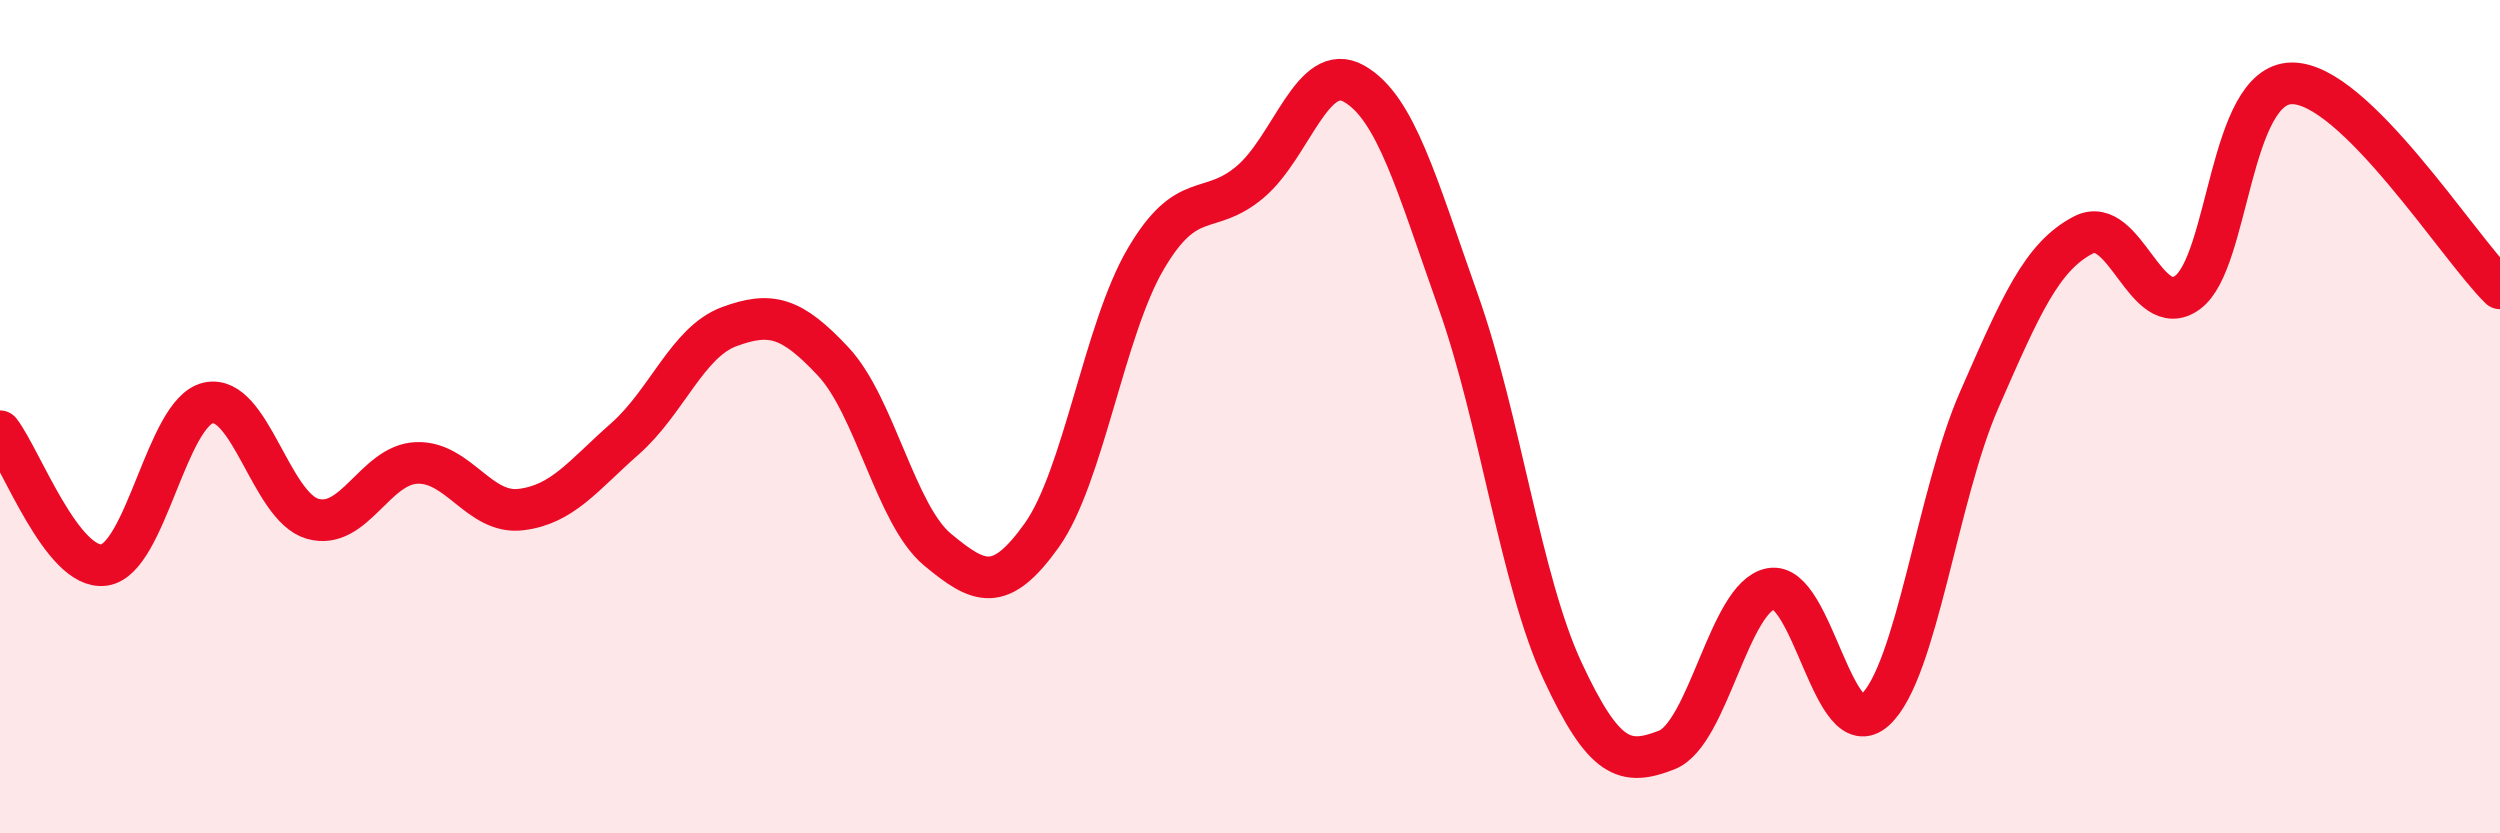
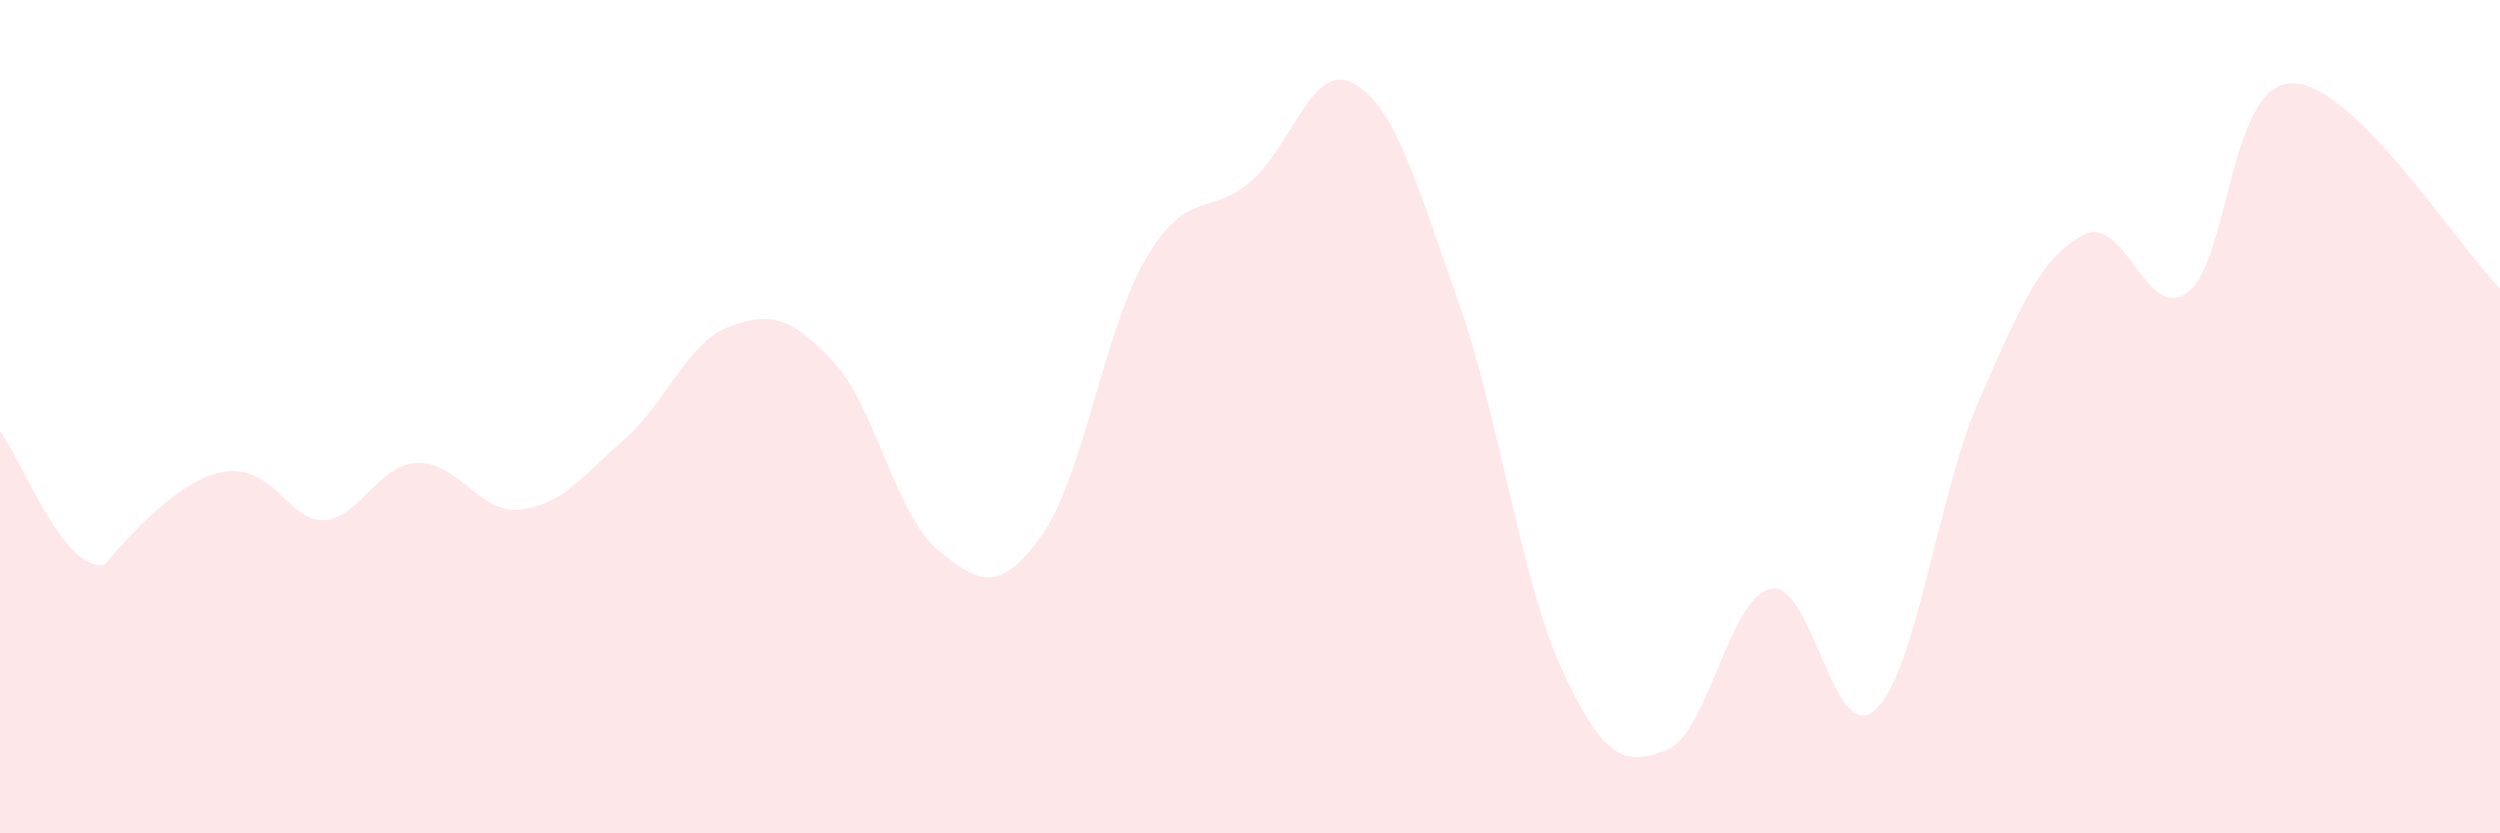
<svg xmlns="http://www.w3.org/2000/svg" width="60" height="20" viewBox="0 0 60 20">
-   <path d="M 0,10.35 C 0.5,10.99 1.5,13.7 2.5,13.56 C 3.5,13.42 4,9.89 5,9.67 C 6,9.45 6.5,12.16 7.5,12.45 C 8.5,12.74 9,11.15 10,11.11 C 11,11.07 11.5,12.35 12.5,12.23 C 13.5,12.11 14,11.41 15,10.53 C 16,9.65 16.5,8.21 17.5,7.84 C 18.5,7.47 19,7.61 20,8.68 C 21,9.75 21.5,12.36 22.5,13.19 C 23.5,14.02 24,14.25 25,12.85 C 26,11.45 26.5,7.91 27.5,6.21 C 28.5,4.51 29,5.21 30,4.37 C 31,3.53 31.5,1.44 32.5,2.01 C 33.5,2.58 34,4.42 35,7.24 C 36,10.06 36.5,13.95 37.5,16.1 C 38.5,18.25 39,18.39 40,18 C 41,17.61 41.5,14.32 42.5,14.13 C 43.5,13.94 44,17.95 45,17.04 C 46,16.13 46.5,11.88 47.5,9.6 C 48.5,7.32 49,6.16 50,5.64 C 51,5.12 51.5,7.75 52.5,7.02 C 53.5,6.29 53.5,2.02 55,2 C 56.5,1.98 59,5.94 60,6.92L60 20L0 20Z" fill="#EB0A25" opacity="0.1" stroke-linecap="round" stroke-linejoin="round" />
-   <path d="M 0,10.35 C 0.5,10.99 1.5,13.7 2.5,13.56 C 3.5,13.42 4,9.89 5,9.67 C 6,9.45 6.5,12.16 7.5,12.45 C 8.5,12.74 9,11.15 10,11.11 C 11,11.07 11.5,12.35 12.5,12.23 C 13.5,12.11 14,11.41 15,10.53 C 16,9.65 16.5,8.21 17.5,7.84 C 18.5,7.47 19,7.61 20,8.68 C 21,9.75 21.5,12.36 22.5,13.19 C 23.5,14.02 24,14.25 25,12.85 C 26,11.45 26.5,7.91 27.5,6.21 C 28.5,4.51 29,5.21 30,4.37 C 31,3.53 31.5,1.44 32.5,2.01 C 33.5,2.58 34,4.42 35,7.24 C 36,10.06 36.5,13.95 37.5,16.1 C 38.5,18.25 39,18.39 40,18 C 41,17.61 41.5,14.32 42.5,14.13 C 43.5,13.94 44,17.95 45,17.04 C 46,16.13 46.5,11.88 47.5,9.6 C 48.5,7.32 49,6.16 50,5.64 C 51,5.12 51.5,7.75 52.5,7.02 C 53.5,6.29 53.5,2.02 55,2 C 56.5,1.98 59,5.94 60,6.92" stroke="#EB0A25" stroke-width="1" fill="none" stroke-linecap="round" stroke-linejoin="round" />
+   <path d="M 0,10.35 C 0.5,10.99 1.5,13.7 2.5,13.56 C 6,9.45 6.5,12.16 7.5,12.45 C 8.5,12.74 9,11.15 10,11.11 C 11,11.07 11.5,12.35 12.5,12.23 C 13.5,12.11 14,11.41 15,10.53 C 16,9.65 16.5,8.21 17.5,7.84 C 18.5,7.47 19,7.61 20,8.68 C 21,9.75 21.5,12.36 22.5,13.19 C 23.5,14.02 24,14.25 25,12.85 C 26,11.45 26.5,7.91 27.5,6.21 C 28.5,4.51 29,5.21 30,4.37 C 31,3.53 31.5,1.44 32.5,2.01 C 33.5,2.58 34,4.42 35,7.24 C 36,10.06 36.5,13.95 37.5,16.1 C 38.5,18.25 39,18.39 40,18 C 41,17.61 41.5,14.32 42.5,14.13 C 43.5,13.94 44,17.95 45,17.04 C 46,16.13 46.5,11.88 47.5,9.6 C 48.5,7.32 49,6.16 50,5.64 C 51,5.12 51.5,7.75 52.5,7.02 C 53.5,6.29 53.5,2.02 55,2 C 56.5,1.98 59,5.94 60,6.92L60 20L0 20Z" fill="#EB0A25" opacity="0.1" stroke-linecap="round" stroke-linejoin="round" />
</svg>